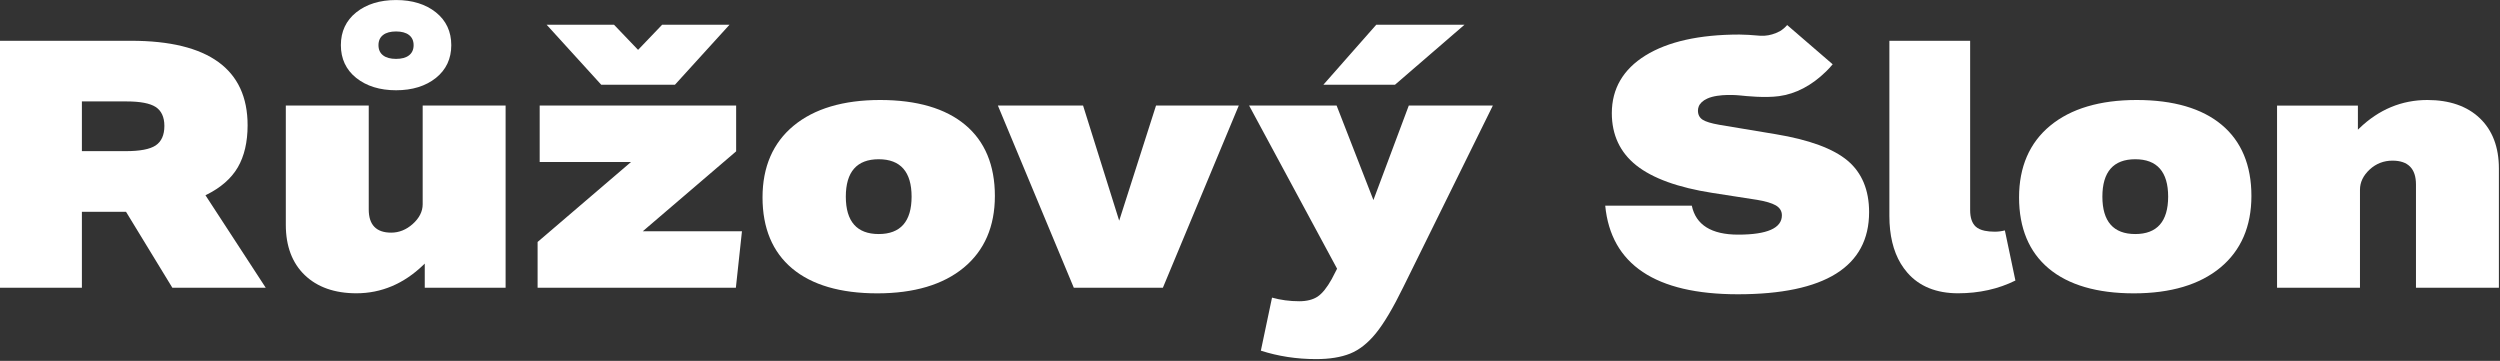
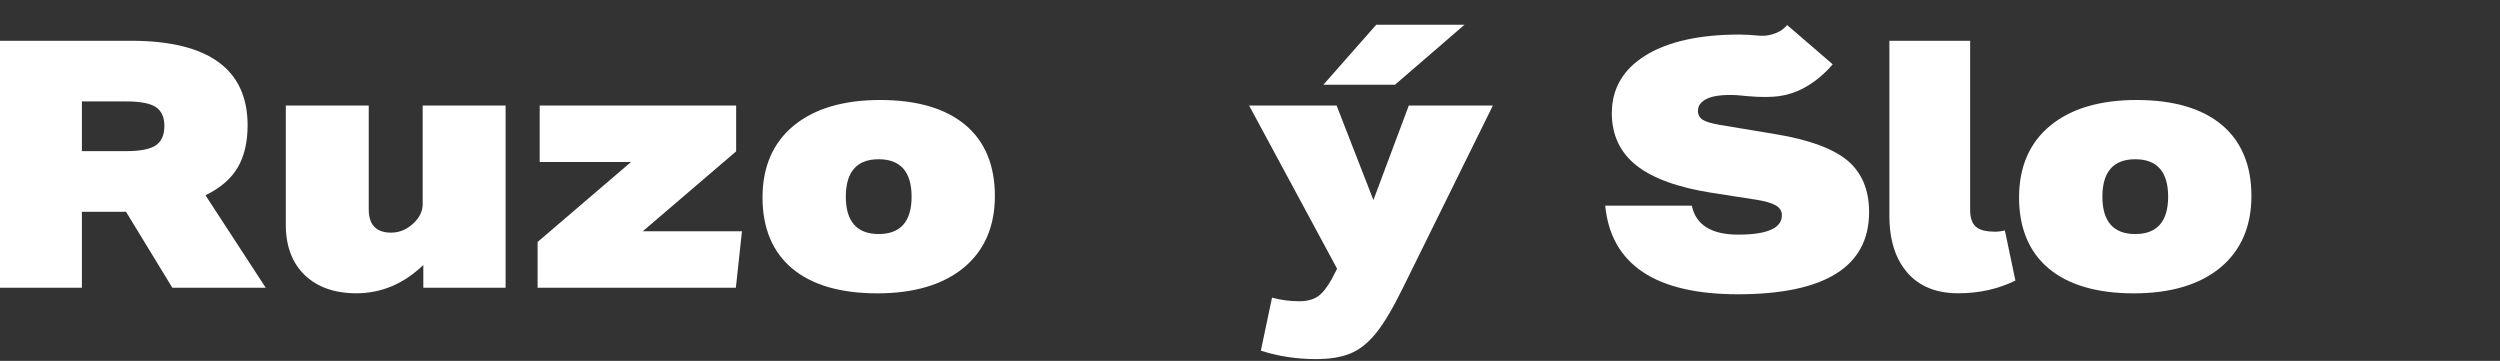
<svg xmlns="http://www.w3.org/2000/svg" width="1060" height="153" viewBox="0 0 1060 153" fill="none">
  <rect x="0" y="0" width="1060" height="153" fill="#333333" stroke="none" />
-   <path d="M214.377 122V44.752H179.214V86.623C179.214 89.668 177.779 92.487 174.96 95.005C172.241 97.421 169.183 98.642 165.861 98.642C159.543 98.642 156.346 95.344 156.346 88.838V44.752H121.184V95.332C121.184 104.343 123.877 111.504 129.2 116.626C134.524 121.748 141.886 124.353 151.098 124.353C161.683 124.353 171.235 120.313 179.491 112.347L180.095 111.755V121.987H214.377V122Z" fill="white" />
-   <path d="M184.838 5.247C180.496 1.774 174.807 0.012 167.936 0.012C161.064 0.012 155.376 1.774 151.034 5.247C146.717 8.695 144.527 13.377 144.527 19.141C144.527 24.905 146.717 29.587 151.034 33.035C155.376 36.509 161.064 38.271 167.936 38.271C174.807 38.271 180.496 36.509 184.838 33.035C189.154 29.574 191.344 24.905 191.344 19.141C191.344 13.377 189.154 8.708 184.838 5.247ZM173.385 23.496C172.101 24.477 170.264 24.968 167.923 24.968C165.582 24.968 163.745 24.477 162.461 23.496C161.14 22.501 160.473 21.029 160.473 19.154C160.473 17.279 161.14 15.806 162.461 14.812C163.745 13.83 165.582 13.339 167.923 13.339C170.251 13.339 172.089 13.83 173.385 14.812C174.707 15.819 175.374 17.279 175.374 19.154C175.374 21.029 174.707 22.489 173.385 23.496Z" fill="white" />
-   <path d="M280.737 10.496L270.543 21.143L260.35 10.496H231.781L254.913 35.918H286.187L309.306 10.496H280.737Z" fill="white" />
+   <path d="M214.377 122V44.752H179.214V86.623C179.214 89.668 177.779 92.487 174.96 95.005C172.241 97.421 169.183 98.642 165.861 98.642C159.543 98.642 156.346 95.344 156.346 88.838V44.752H121.184V95.332C121.184 104.343 123.877 111.504 129.2 116.626C134.524 121.748 141.886 124.353 151.098 124.353C161.683 124.353 171.235 120.313 179.491 112.347V121.987H214.377V122Z" fill="white" />
  <path d="M272.531 98.063L312.123 64.171V44.752H228.822V68.701H267.534L227.941 102.593V122H312.01L314.59 98.063H272.531Z" fill="white" />
  <path d="M409.256 52.946C400.9 45.948 388.755 42.399 373.162 42.399C357.569 42.399 345.236 46.074 336.477 53.323C327.742 60.547 323.312 70.766 323.312 83.691C323.312 96.717 327.541 106.848 335.885 113.833C344.242 120.83 356.386 124.379 371.979 124.379C387.572 124.379 399.918 120.704 408.665 113.455C417.399 106.231 421.829 96.012 421.829 83.087C421.829 70.062 417.6 59.918 409.256 52.946ZM372.571 99.234C363.321 99.234 358.626 93.898 358.626 83.377C358.626 72.856 363.321 67.519 372.571 67.519C381.821 67.519 386.515 72.856 386.515 83.377C386.515 93.898 381.821 99.234 372.571 99.234Z" fill="white" />
-   <path d="M490.155 44.752L474.537 93.57L459.221 44.752H423.102L455.294 122H493.062L525.243 44.752H490.155Z" fill="white" />
  <path d="M572.448 149.926C576.312 148.378 579.987 145.484 583.372 141.318C586.783 137.127 590.684 130.545 594.988 121.748L632.97 44.752H597.329L582.328 84.823L566.722 44.752H529.621L566.923 113.933L564.62 118.388C562.632 121.962 560.631 124.441 558.68 125.75C556.704 127.059 554.087 127.726 550.877 127.726C546.863 127.726 542.987 127.21 539.337 126.191L534.605 148.68C541.929 151.046 549.783 152.255 557.963 152.255C563.689 152.267 568.572 151.487 572.448 149.926Z" fill="white" />
  <path d="M583.523 10.496L561.121 35.918H591.489L620.938 10.496H583.523Z" fill="white" />
  <path d="M53.537 89.971L73.069 121.988H112.662L87.114 82.785L87.479 82.609C93.583 79.601 98.076 75.675 100.832 70.943C103.588 66.198 104.985 60.208 104.985 53.109C104.985 29.349 88.373 17.292 55.589 17.292H0V121.988H34.722V89.795H53.437L53.537 89.971ZM34.722 64.084V43.004H53.688C59.44 43.004 63.58 43.796 65.984 45.344C68.438 46.93 69.697 49.648 69.697 53.399C69.697 57.25 68.451 60.031 65.996 61.667C63.58 63.278 59.352 64.084 53.399 64.084H34.722Z" fill="white" />
  <path d="M954.599 83.087C954.599 70.074 950.37 59.931 942.026 52.946C933.669 45.948 921.525 42.399 905.932 42.399C890.339 42.399 878.005 46.074 869.246 53.323C860.512 60.547 856.082 70.766 856.082 83.691C856.082 96.704 860.311 106.848 868.655 113.833C877.011 120.83 889.156 124.379 904.749 124.379C920.342 124.379 932.688 120.704 941.434 113.455C950.169 106.219 954.599 96 954.599 83.087ZM905.353 99.234C896.103 99.234 891.409 93.898 891.409 83.377C891.409 72.856 896.103 67.519 905.353 67.519C914.603 67.519 919.297 72.856 919.297 83.377C919.285 93.898 914.603 99.234 905.353 99.234Z" fill="white" />
-   <path d="M1014.41 68.111C1021.02 68.111 1024.37 71.509 1024.37 78.217V122.001H1059.53V71.421C1059.53 62.41 1056.81 55.249 1051.45 50.127C1046.08 45.005 1038.59 42.399 1029.19 42.399C1018.31 42.399 1008.61 46.439 1000.35 54.406L999.751 54.997V44.765H965.469V122.013H1000.63V80.419C1000.63 77.273 1002.02 74.403 1004.73 71.886C1007.43 69.382 1010.7 68.111 1014.41 68.111Z" fill="white" />
  <path d="M736.848 124.769C773.772 124.769 792.499 113.052 792.499 89.945C792.499 80.544 789.428 73.207 783.387 68.123C777.309 63.013 767.052 59.238 752.894 56.897L728.957 52.907C725.521 52.303 723.23 51.598 721.947 50.78C720.613 49.925 719.933 48.628 719.933 46.929C719.933 46.313 720.034 45.721 720.248 45.18C720.764 43.821 722.01 42.65 723.86 41.807C728.768 39.542 737.326 40.423 737.691 40.461C740.321 40.737 748.313 41.581 754.328 40.763C761.439 39.794 768.147 36.27 774.276 30.279C775.232 29.335 776.151 28.354 777.057 27.259L757.764 10.621C756.82 11.703 755.801 12.559 754.656 13.239C752.478 14.384 750.289 15.026 748.124 15.152C746.903 15.227 745.808 15.127 744.311 15.001C742.674 14.862 740.636 14.686 737.489 14.648C720.55 14.648 707.159 17.644 697.657 23.534C688.206 29.398 683.411 37.629 683.411 47.986C683.411 57.186 686.897 64.624 693.769 70.099C700.678 75.598 711.514 79.525 725.961 81.778L745.028 84.735C748.602 85.327 751.245 86.12 752.906 87.064C754.643 88.07 755.524 89.492 755.524 91.292C755.524 96.729 749.282 99.485 736.986 99.485C725.647 99.485 719.04 95.357 717.328 87.215H680.617C683.034 112.133 701.936 124.769 736.848 124.769Z" fill="white" />
  <path d="M808.724 115.619C813.758 121.421 821.007 124.353 830.232 124.353C839.143 124.353 847.323 122.528 854.534 118.942L850.066 97.698C848.644 98.05 847.21 98.239 845.8 98.239C844.214 98.239 842.78 98.101 841.546 97.849C839.872 97.496 838.576 96.892 837.695 96.074C836.135 94.627 835.342 92.286 835.342 89.102V17.304H801.098V91.594C801.098 99.649 802.721 106.445 805.93 111.781C806.774 113.165 807.705 114.461 808.724 115.619Z" fill="white" />
</svg>